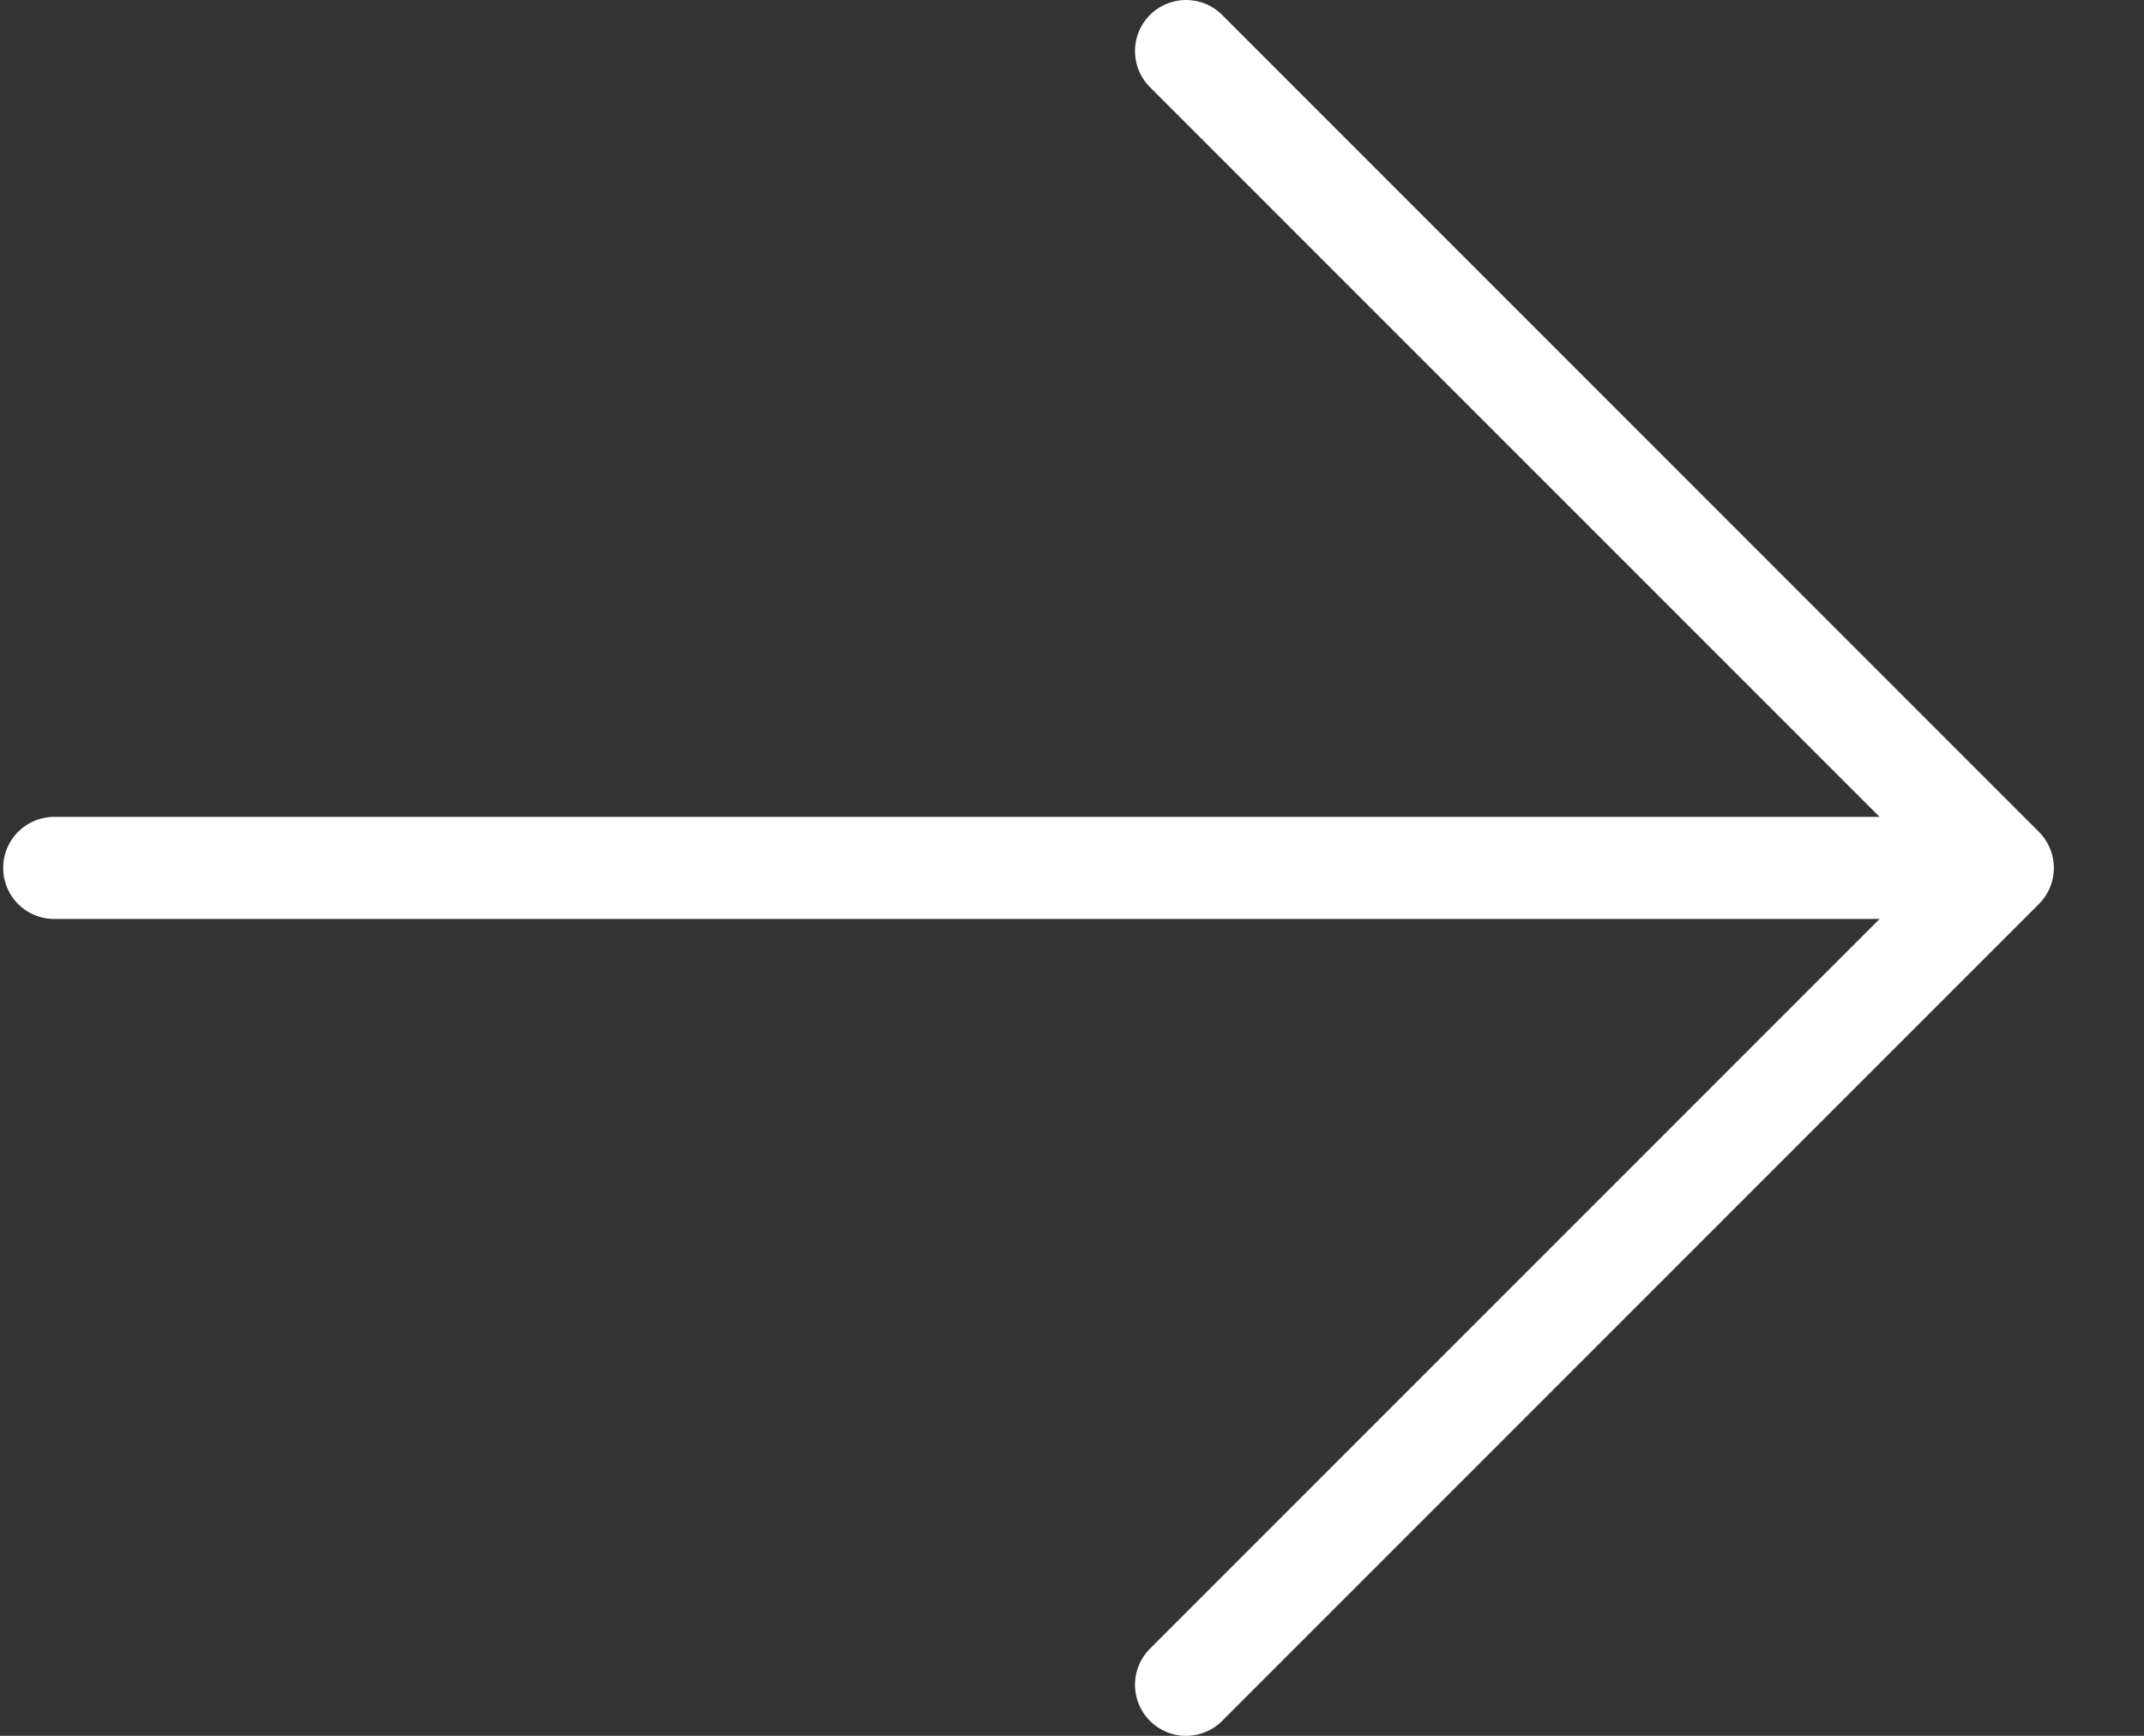
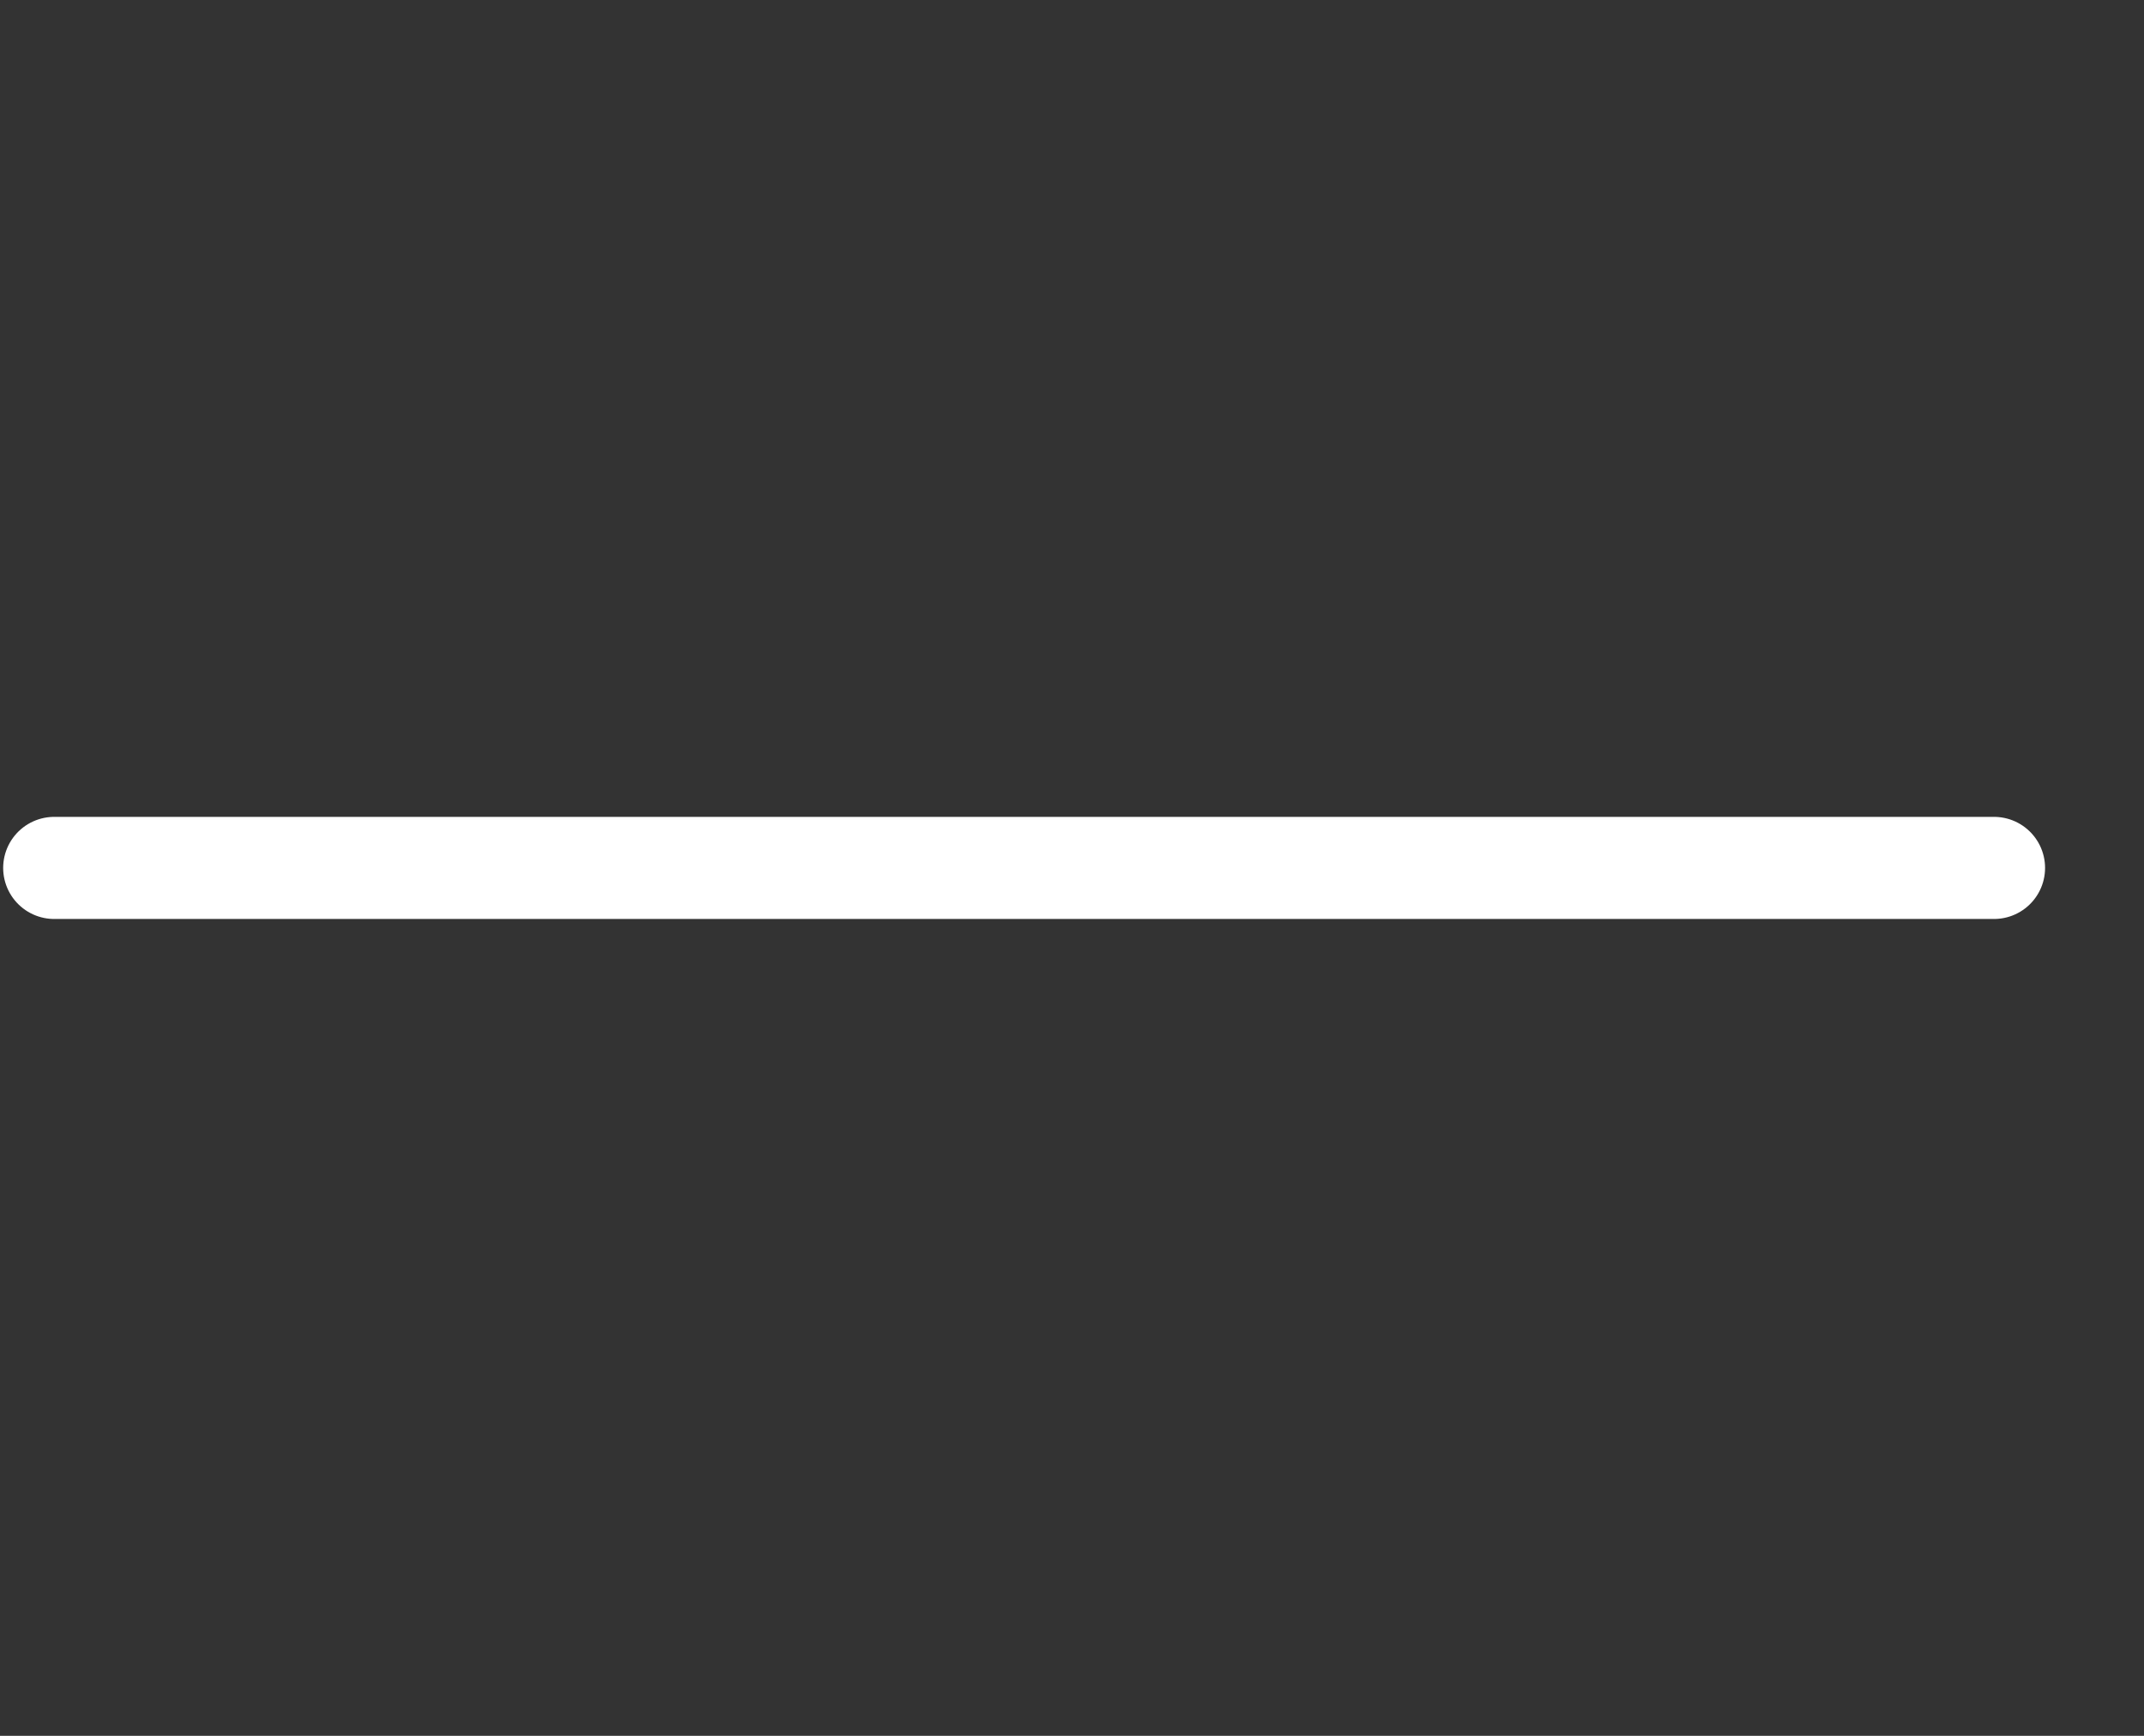
<svg xmlns="http://www.w3.org/2000/svg" width="21" height="17" viewBox="0 0 21 17" fill="none">
  <rect x="0" y="0" width="21" height="17" fill="#333333" stroke="none" />
  <path d="M0.531 8.5H19.531" stroke="white" stroke-linecap="round" stroke-linejoin="round" />
-   <path d="M11.617 0.5L19.617 8.5L11.617 16.5" stroke="white" stroke-linecap="round" stroke-linejoin="round" />
</svg>